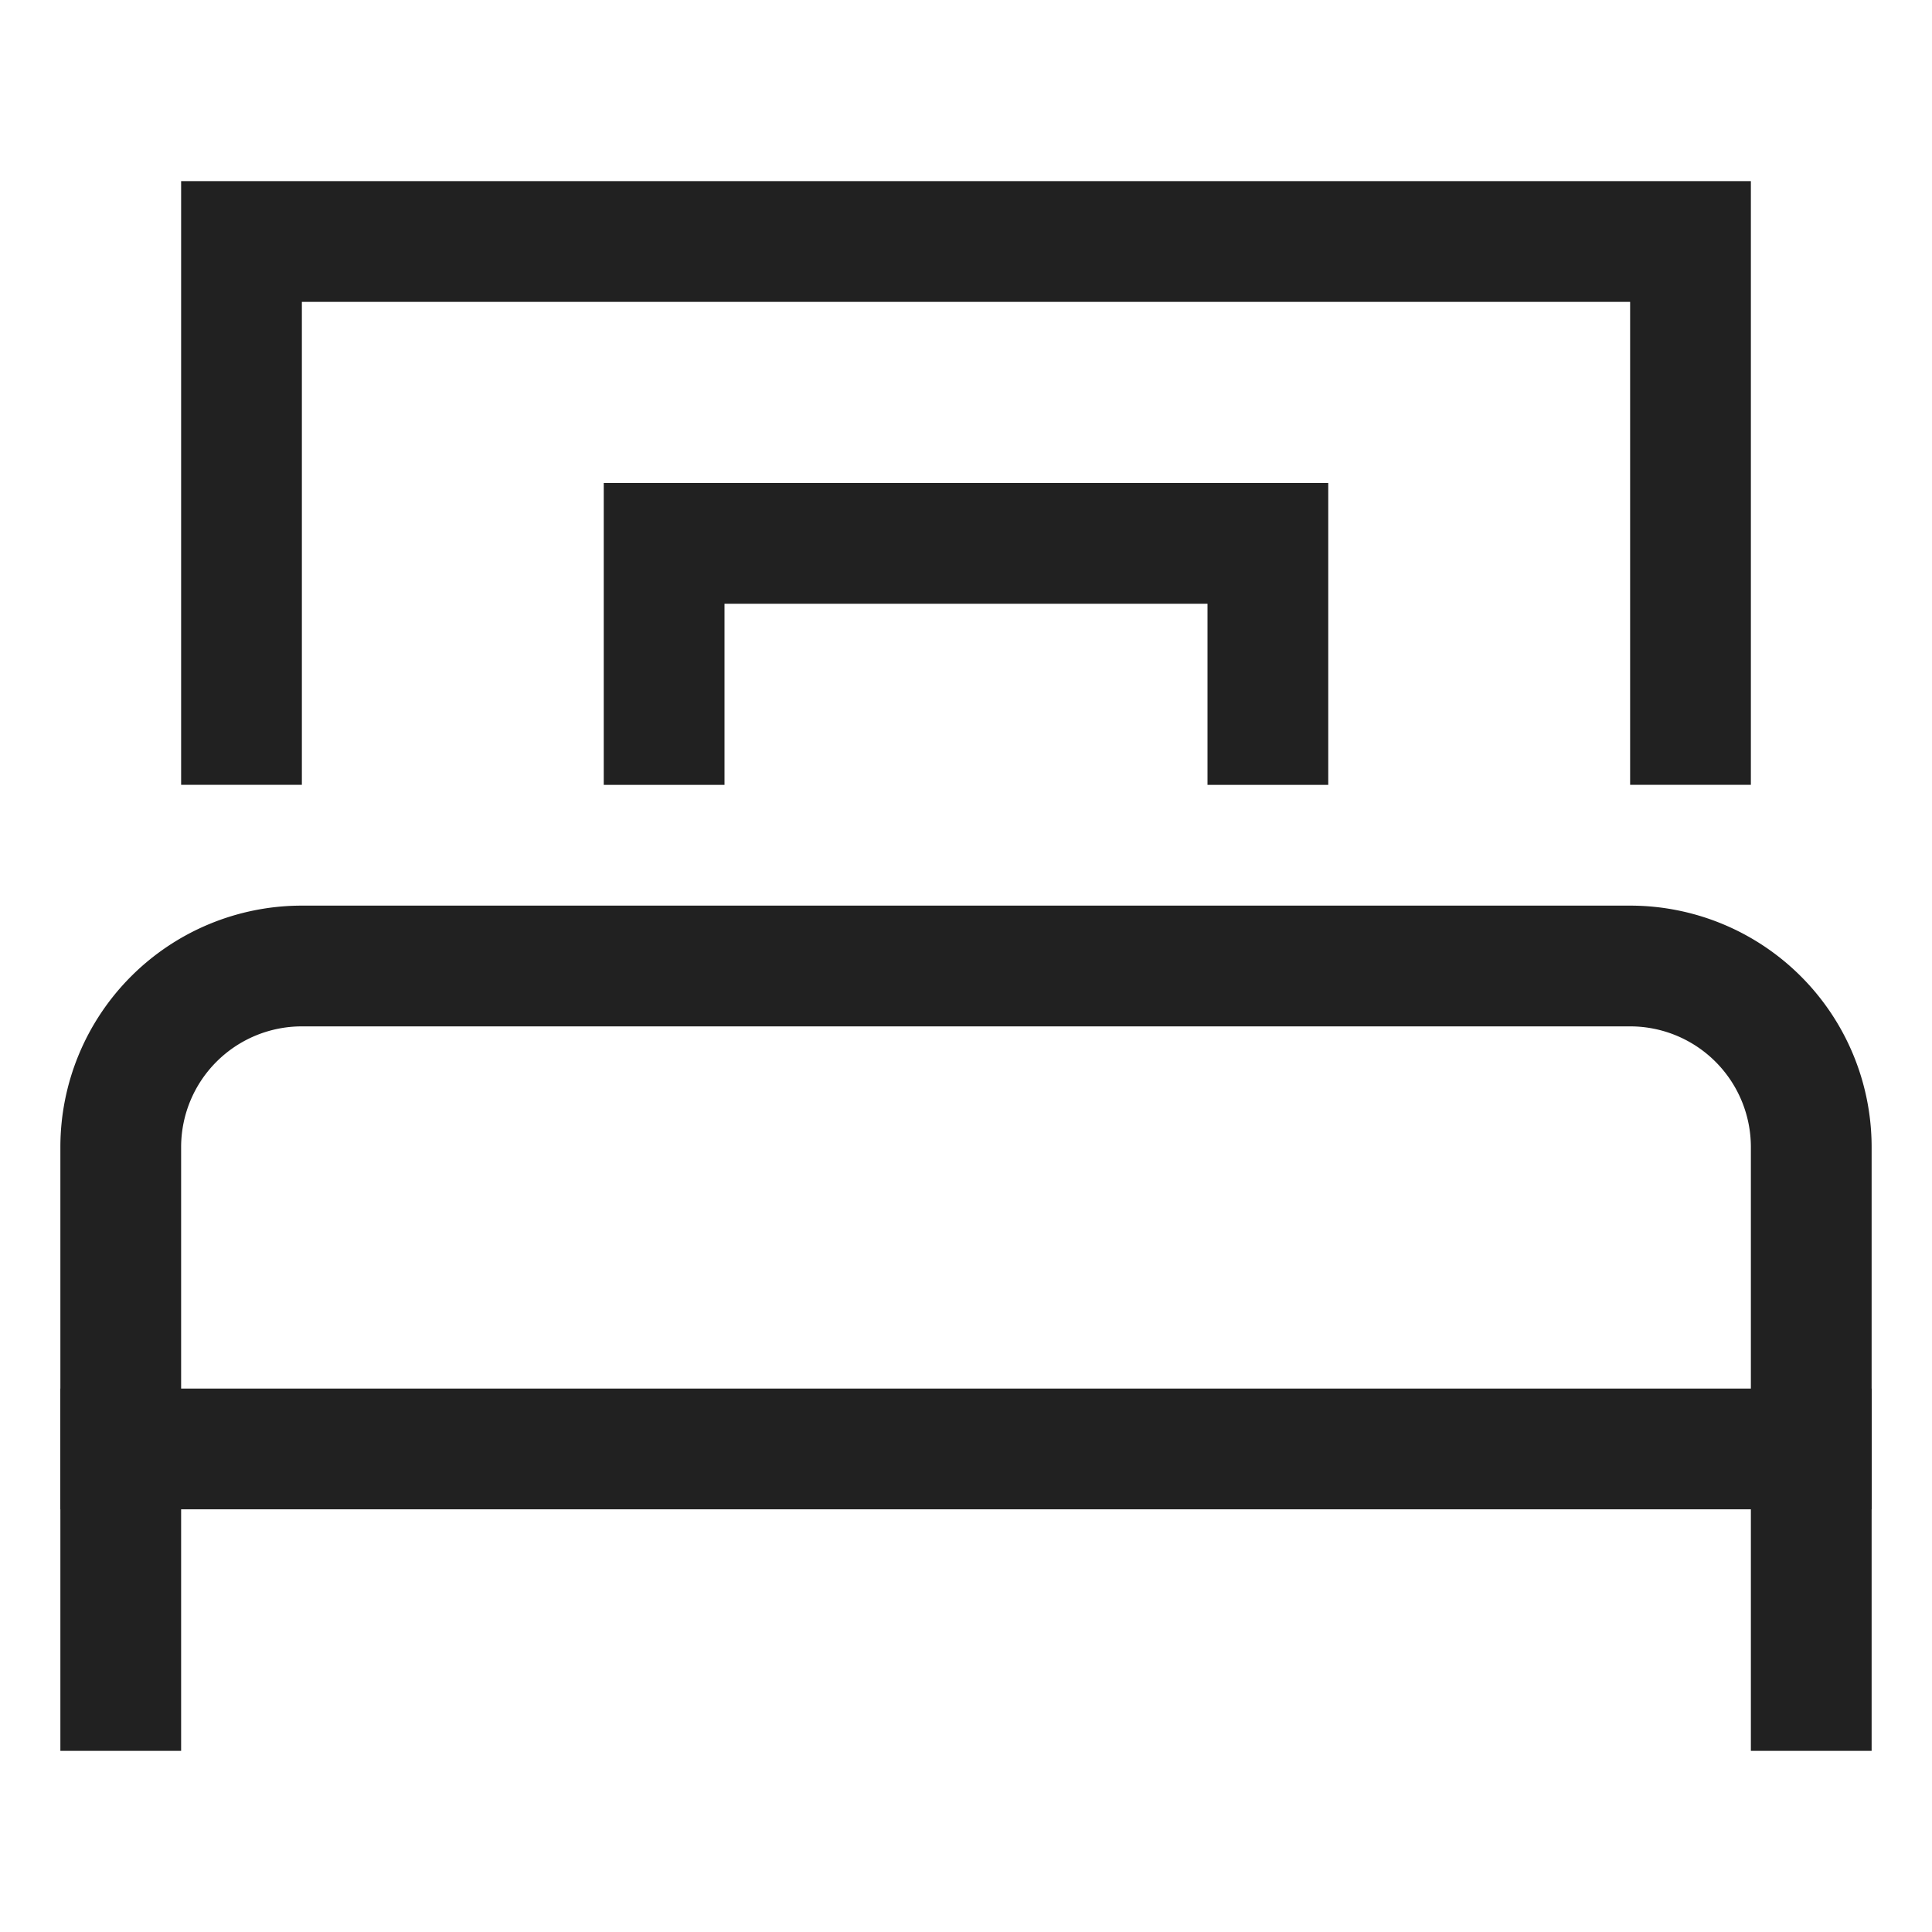
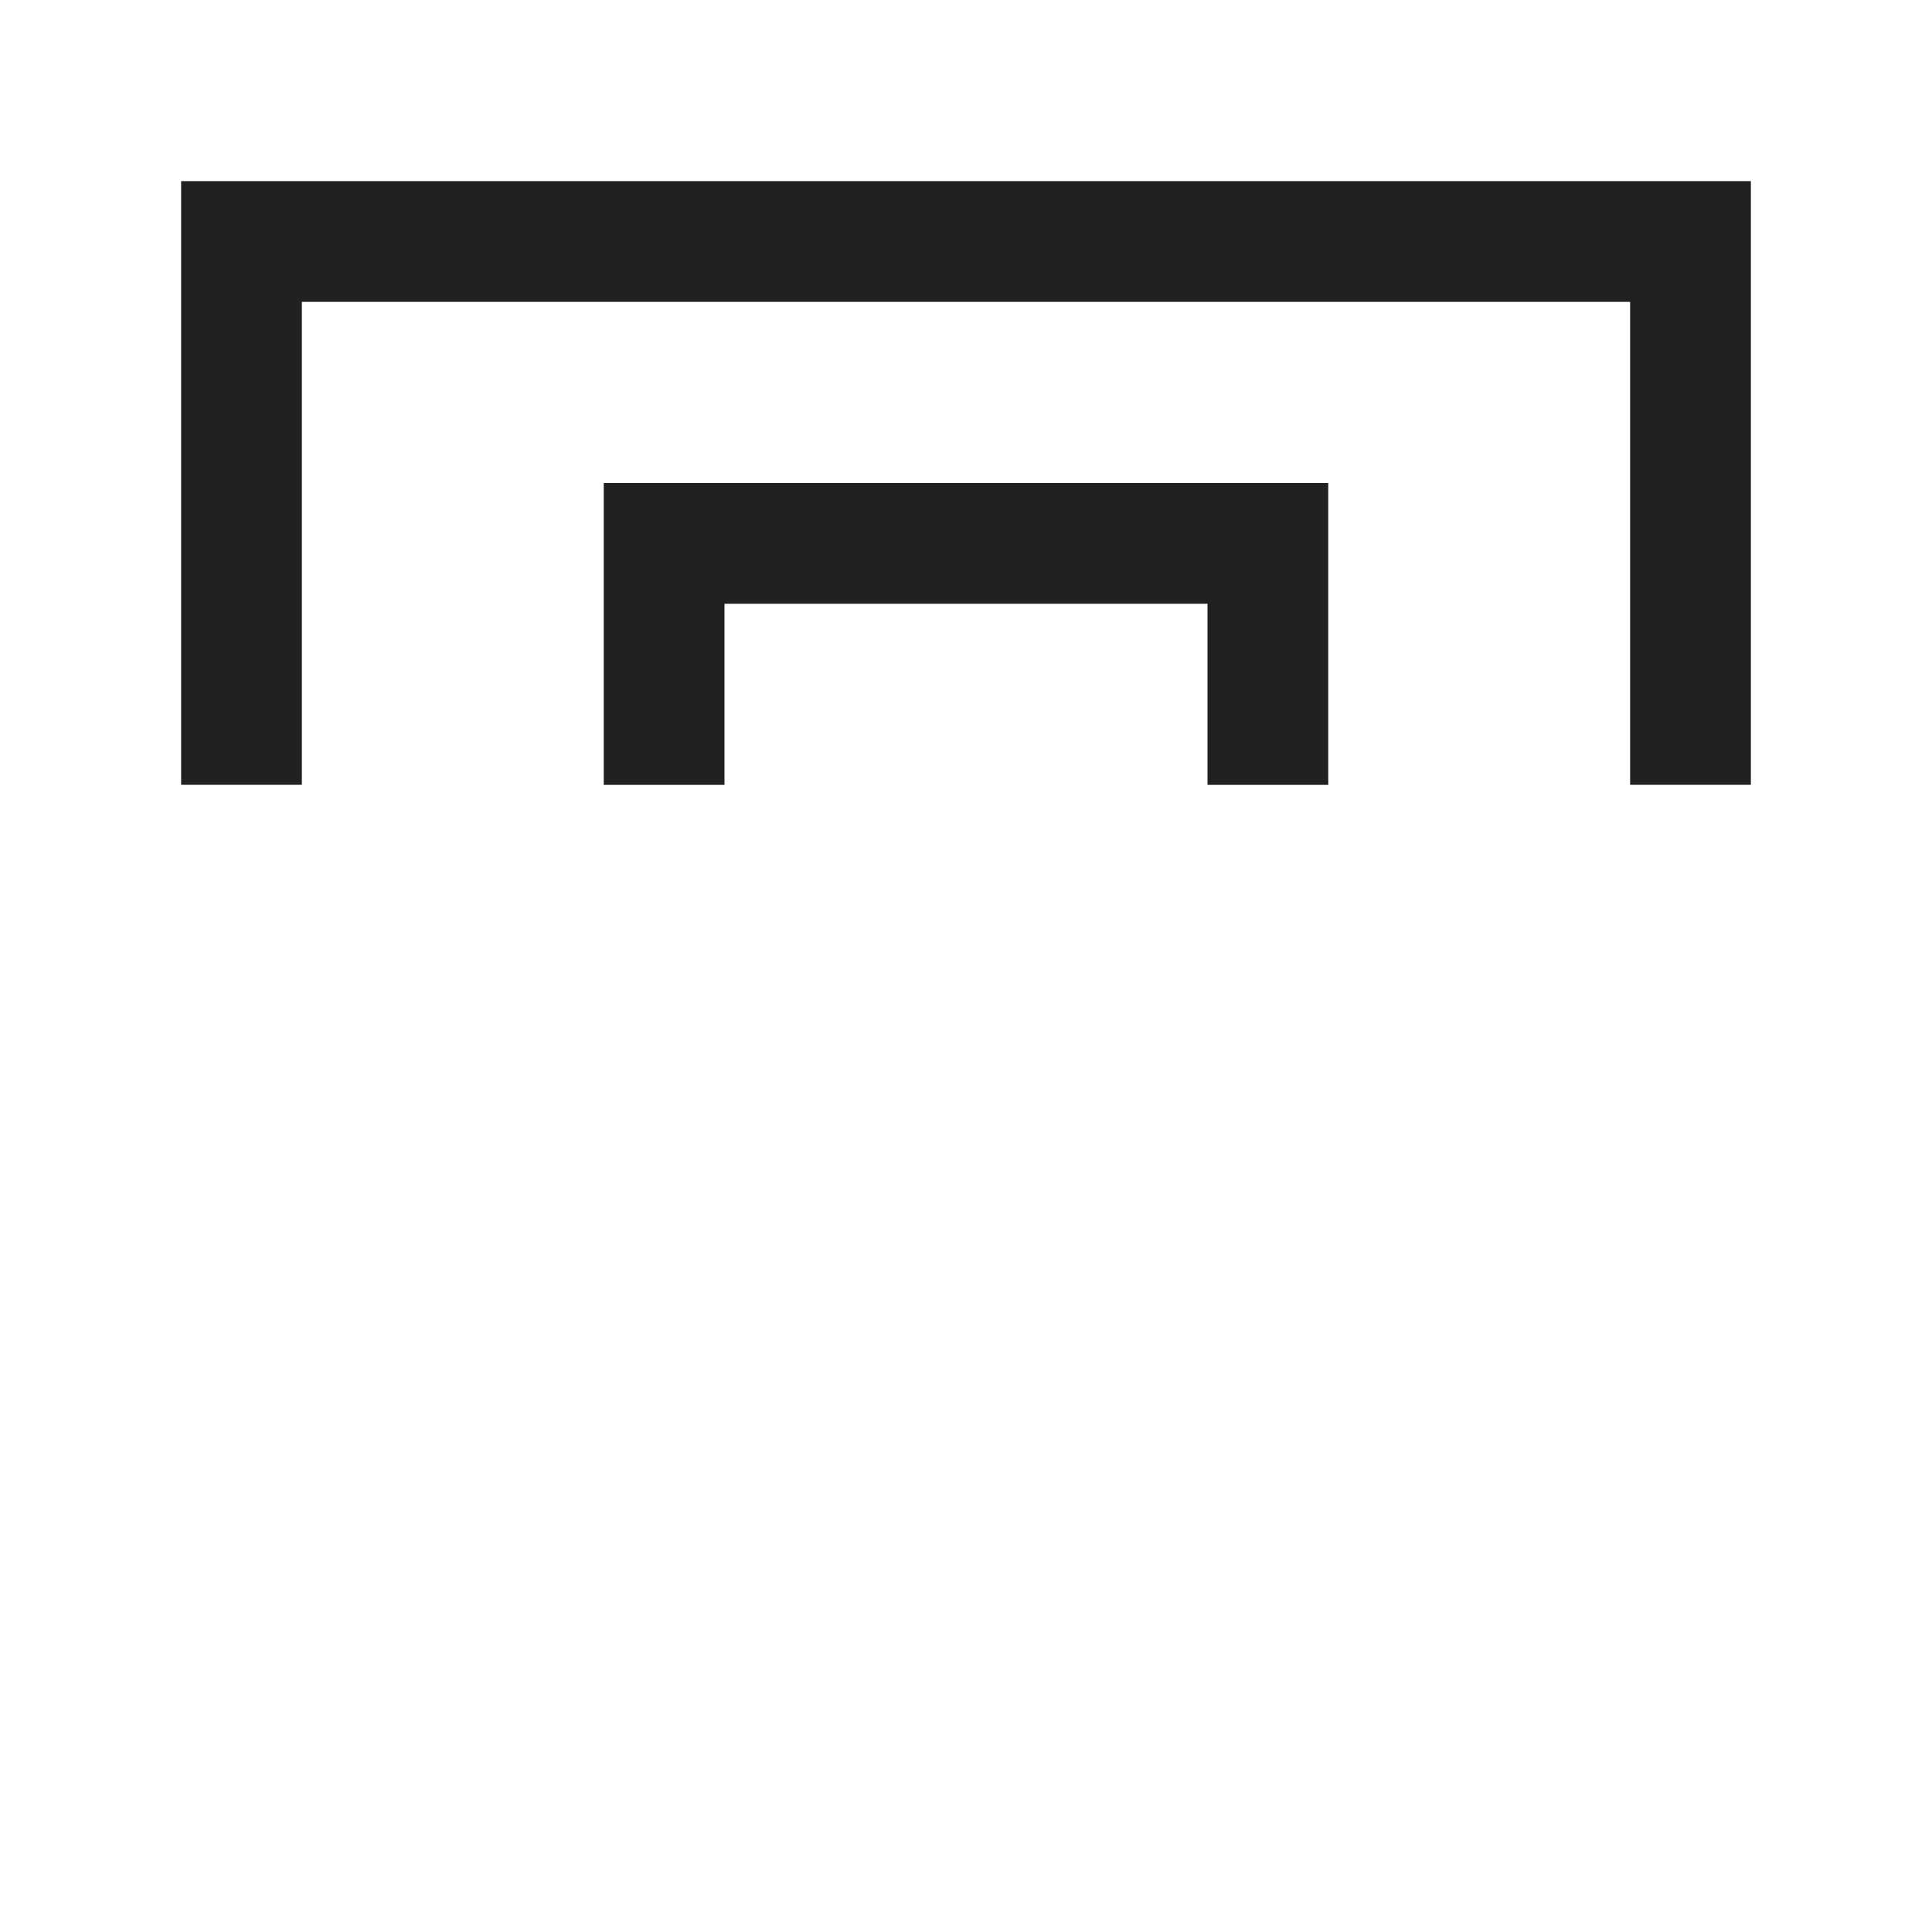
<svg xmlns="http://www.w3.org/2000/svg" height="32" width="32" viewBox="0 0 32 32">
  <title>32 single bed</title>
  <g stroke-linecap="square" stroke-miterlimit="10" fill="#212121" stroke-linejoin="miter" class="nc-icon-wrapper">
-     <path d="M30,28V19a3,3,0,0,0-3-3H5a3,3,0,0,0-3,3v9" fill="none" stroke="#212121" stroke-width="2" />
-     <line data-cap="butt" x1="2" y1="23.999" x2="30" y2="23.999" fill="none" stroke="#212121" stroke-width="2" stroke-linecap="butt" />
    <polyline points="28 11.999 28 4 4 4 4 11.999" fill="none" stroke="#212121" stroke-width="2" />
    <polyline data-color="color-2" points="11 12 11 9 21 9 21 12" fill="none" stroke="#212121" stroke-width="2" />
  </g>
</svg>